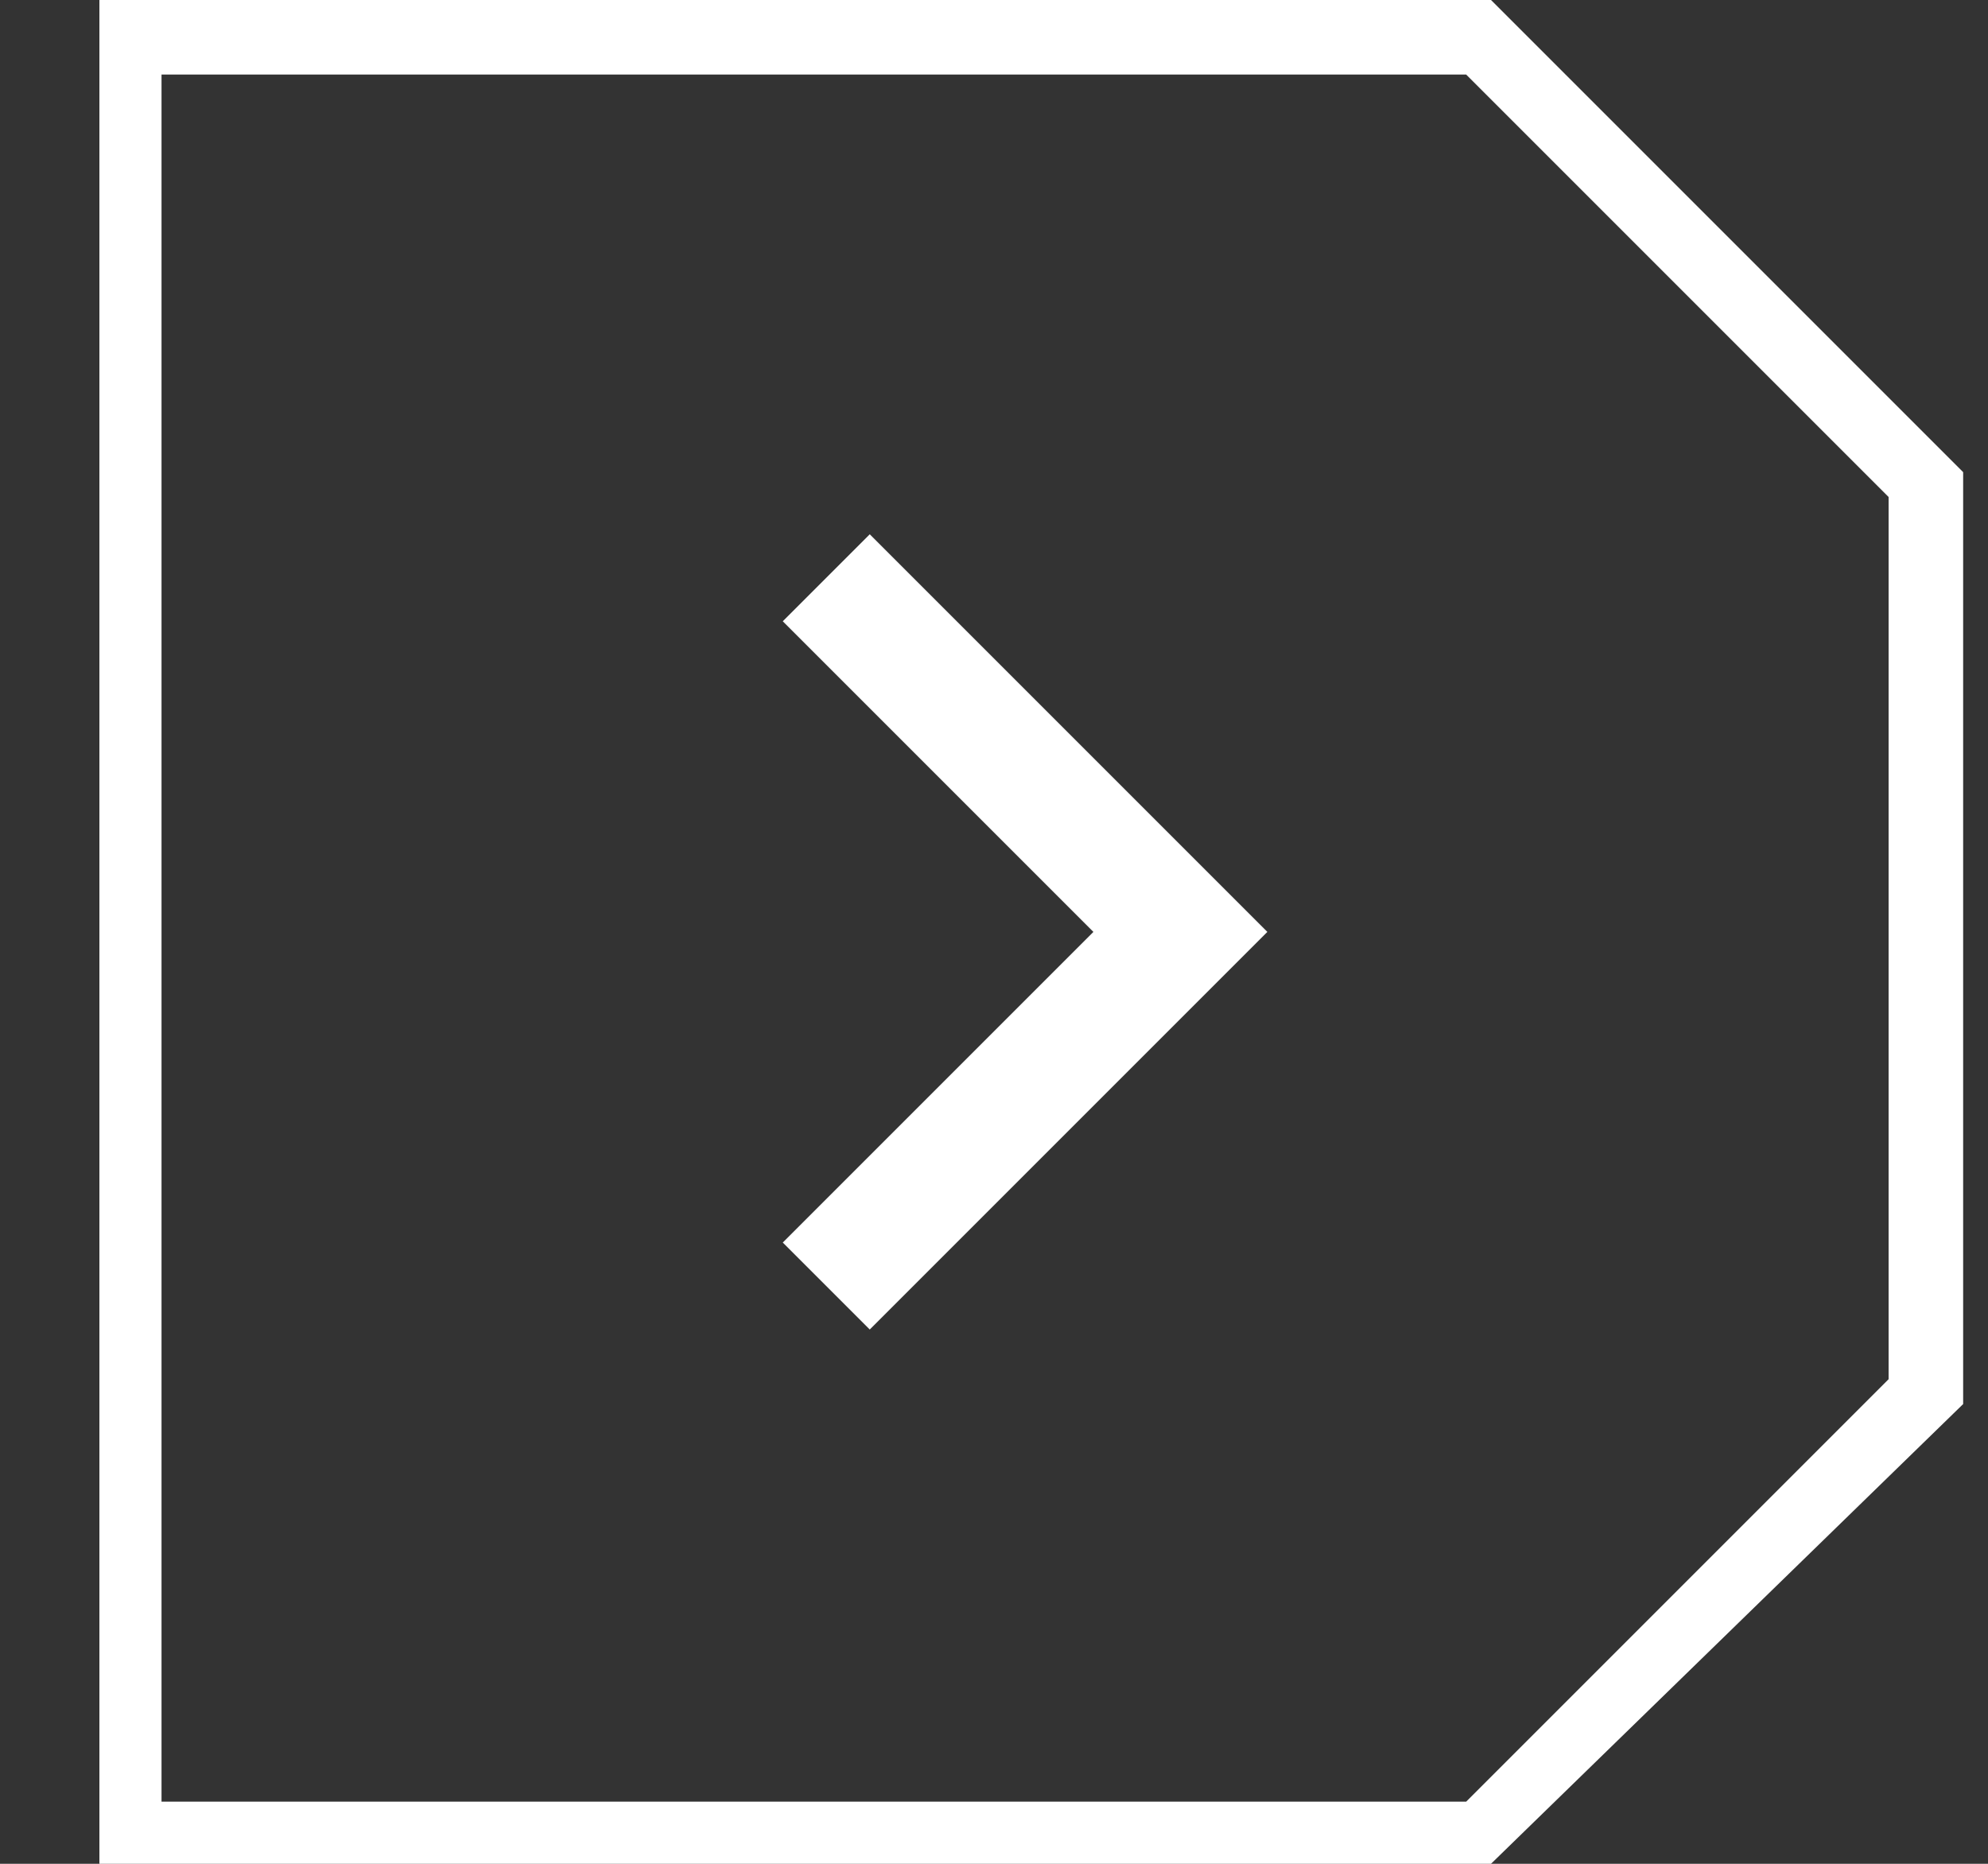
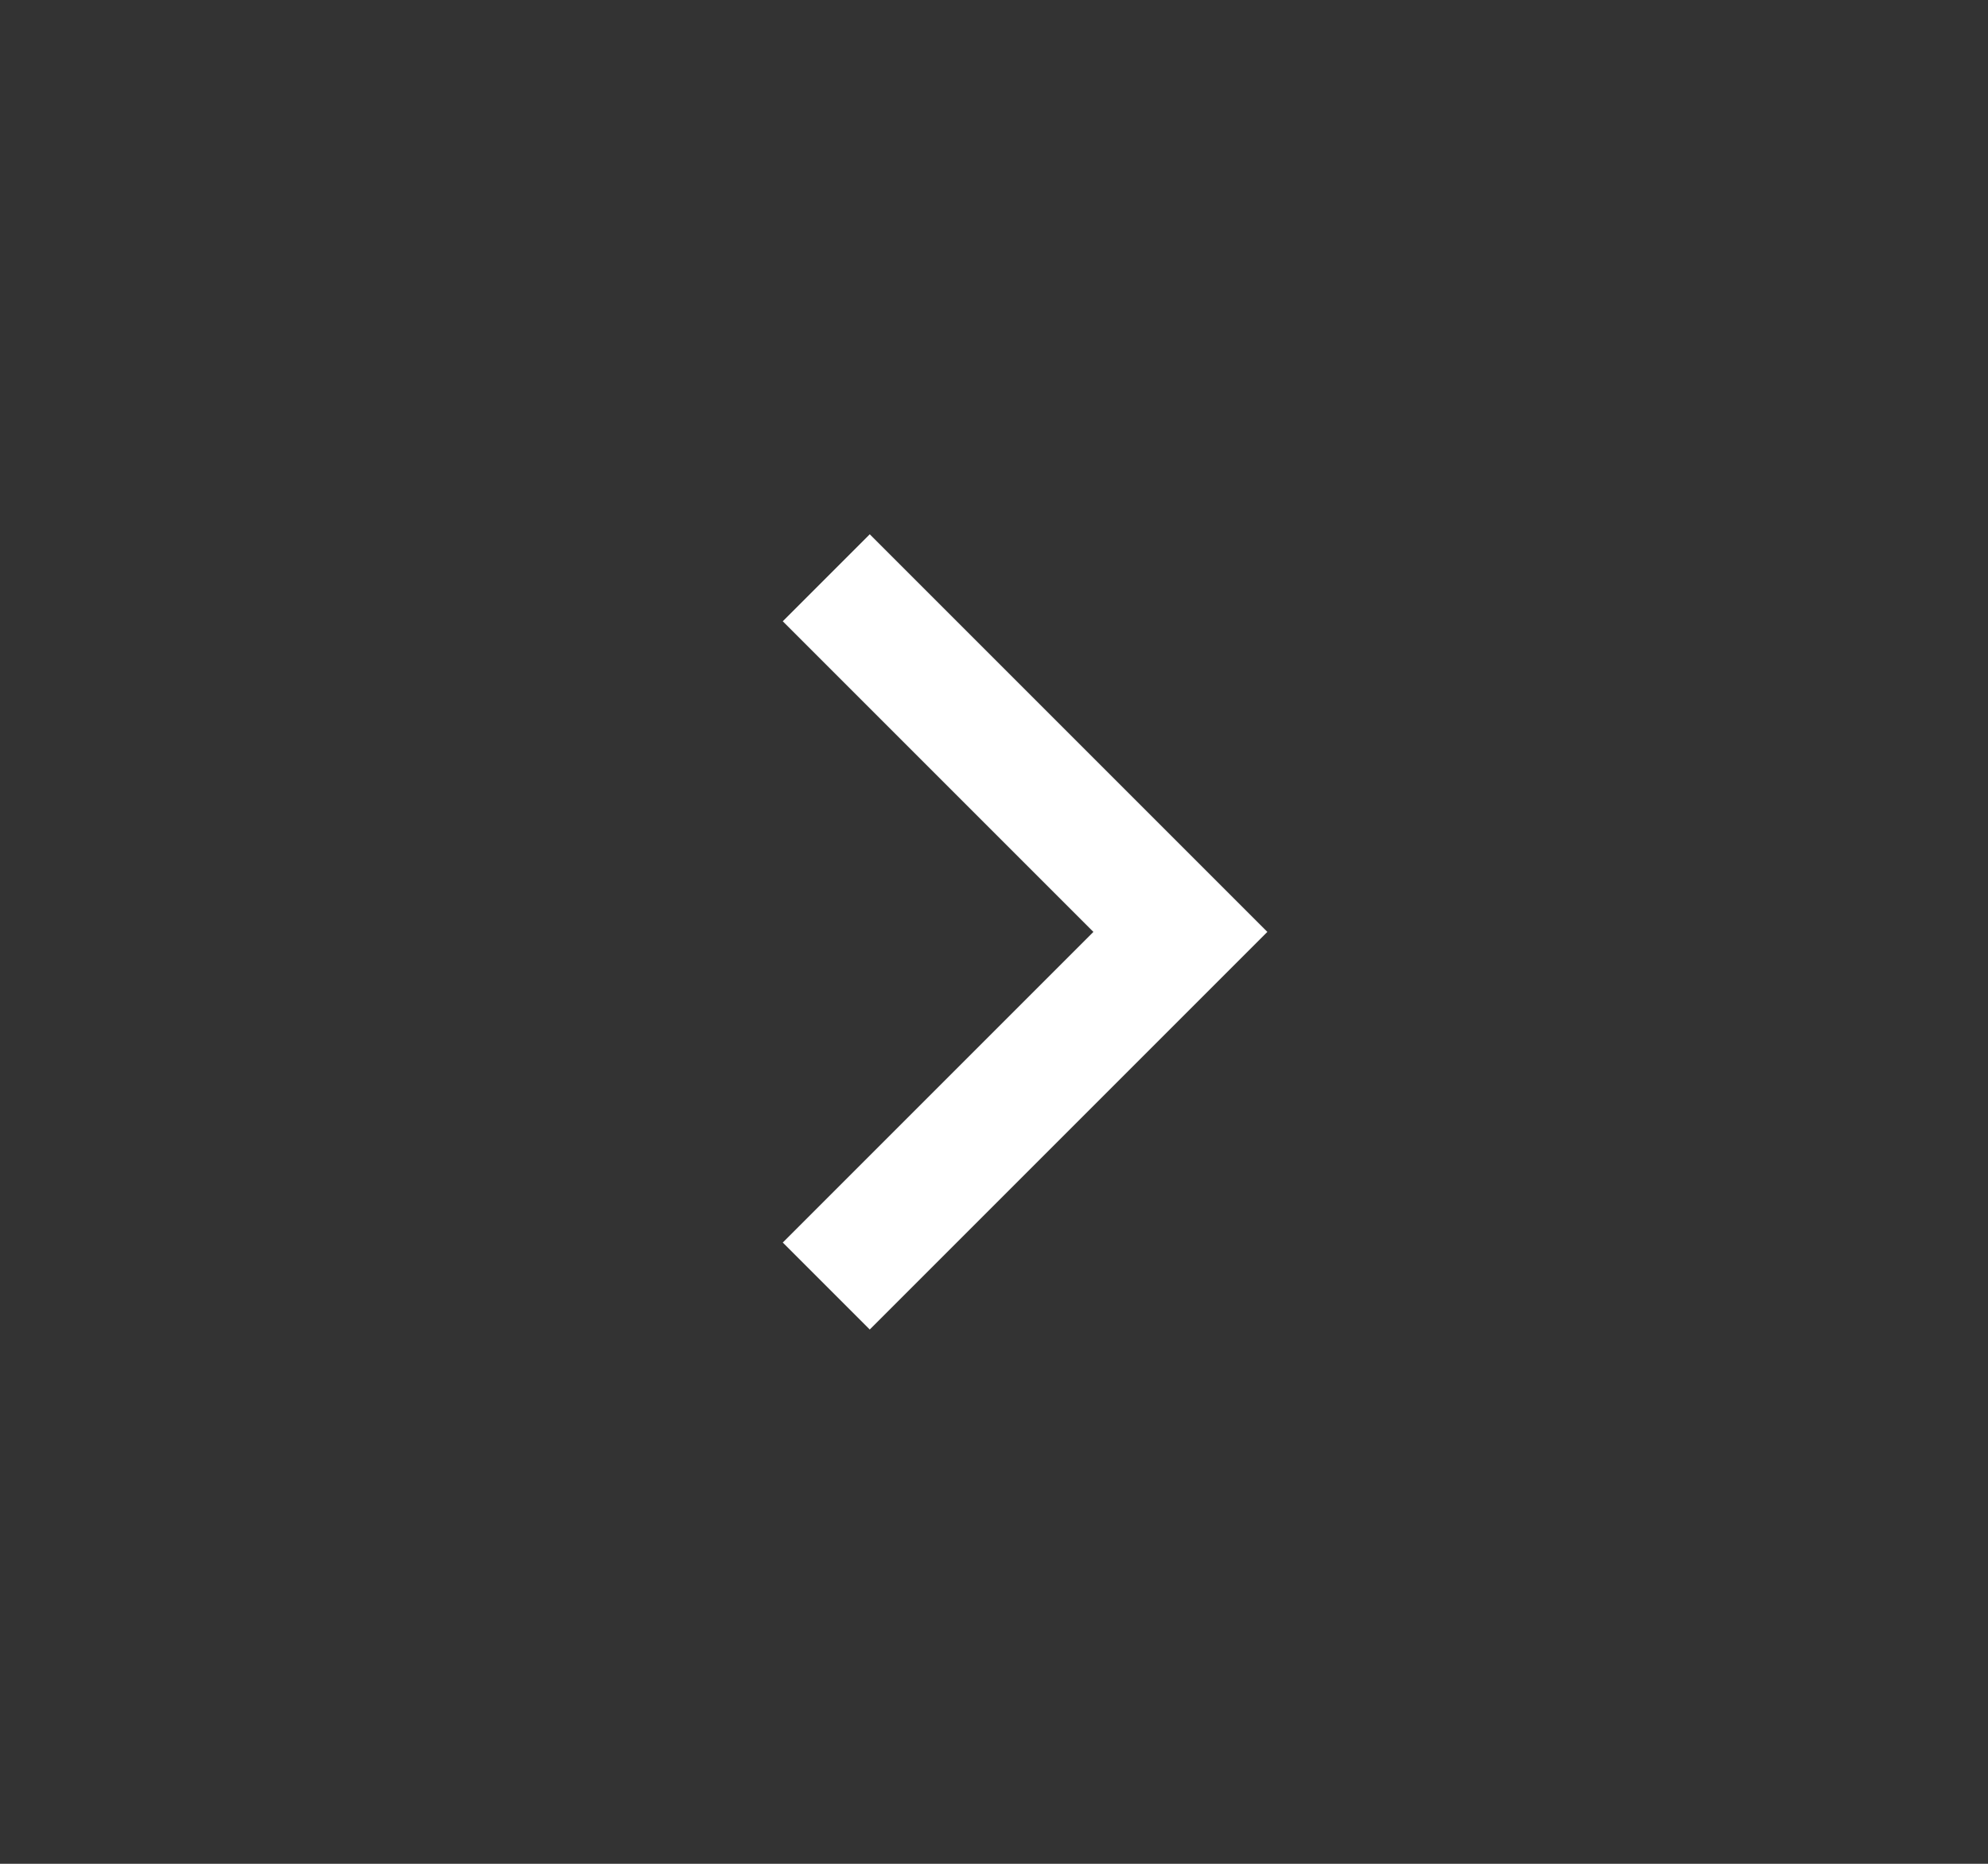
<svg xmlns="http://www.w3.org/2000/svg" version="1.1" id="Layer_1" x="0px" y="0px" viewBox="0 0 16 15" style="enable-background:new 0 0 16 15;" xml:space="preserve">
  <rect x="0" y="0" width="16" height="15" fill="#333333" stroke="none" />
  <style type="text/css">
	.st0{fill:#FFFFFF;}
</style>
  <g>
-     <path class="st0" d="M12,15H0.8V0H12l3.8,3.8v7.5L12,15z M1.3,14.5h10.5l3.4-3.4V4l-3.4-3.4H1.3V14.5z" />
-   </g>
+     </g>
  <path class="st0" d="M10.2,7.5L7,4.3L6.3,5l2.5,2.5L6.3,10L7,10.7L10.2,7.5z" />
</svg>